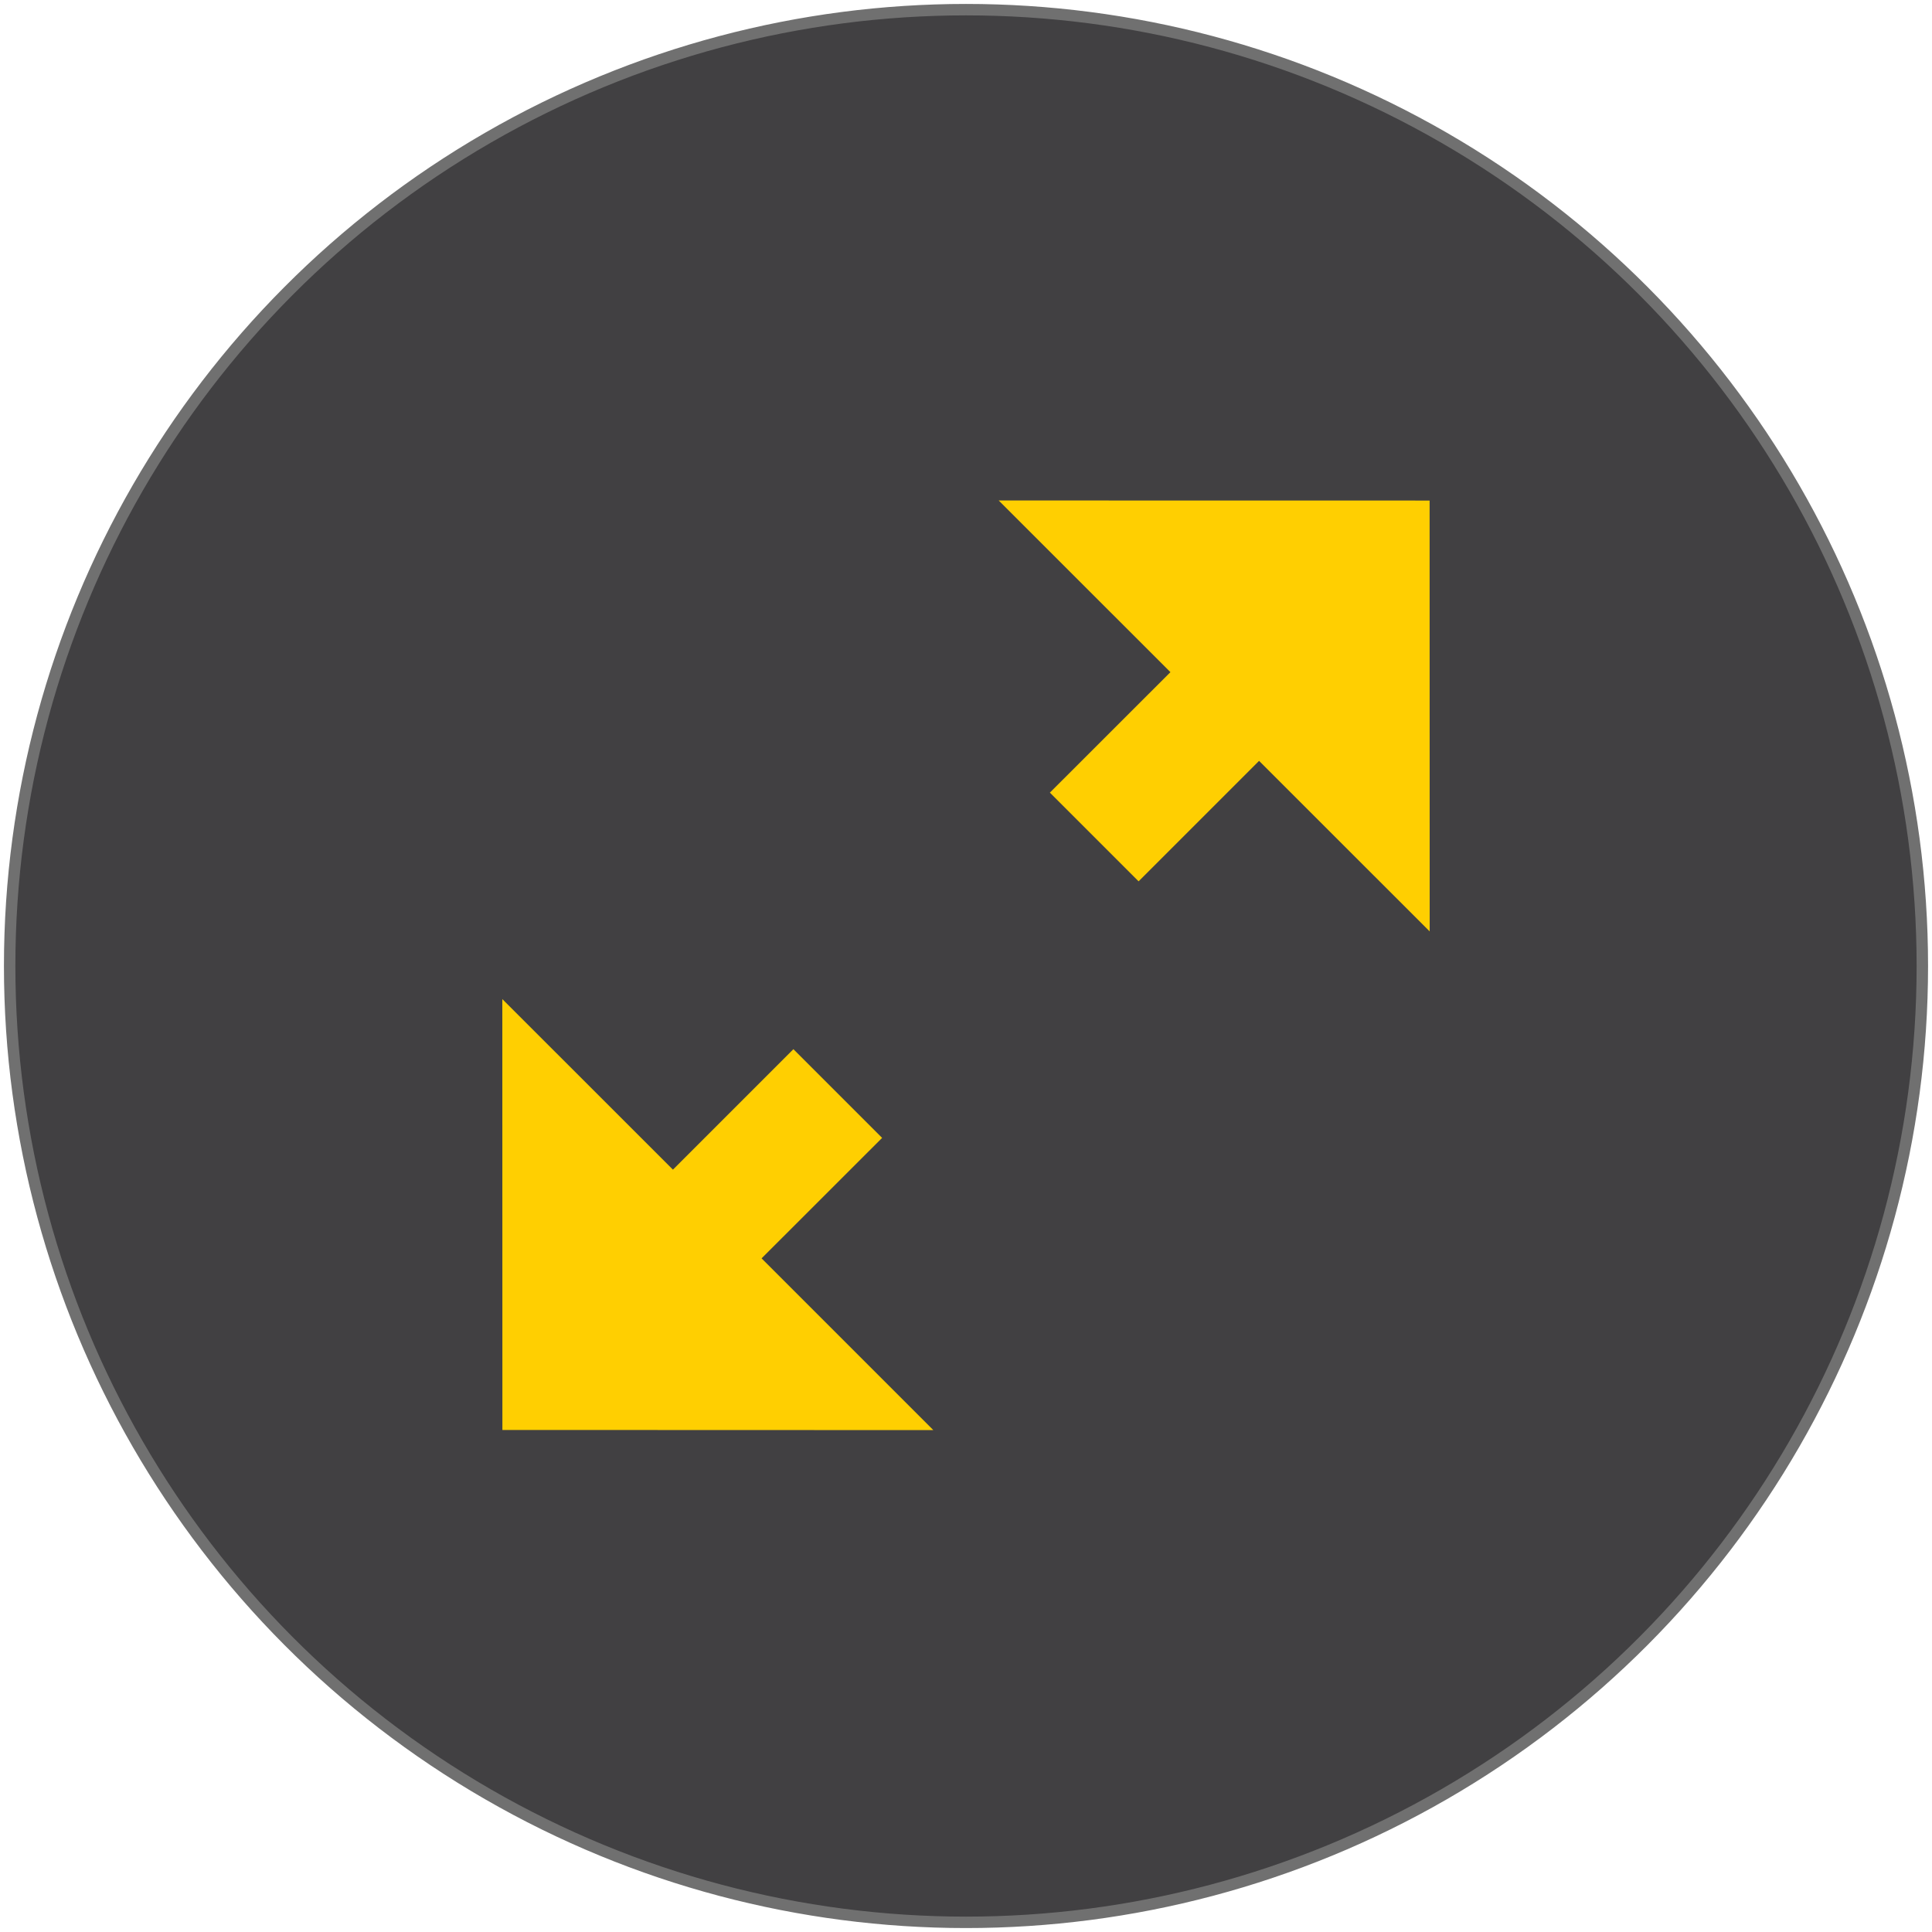
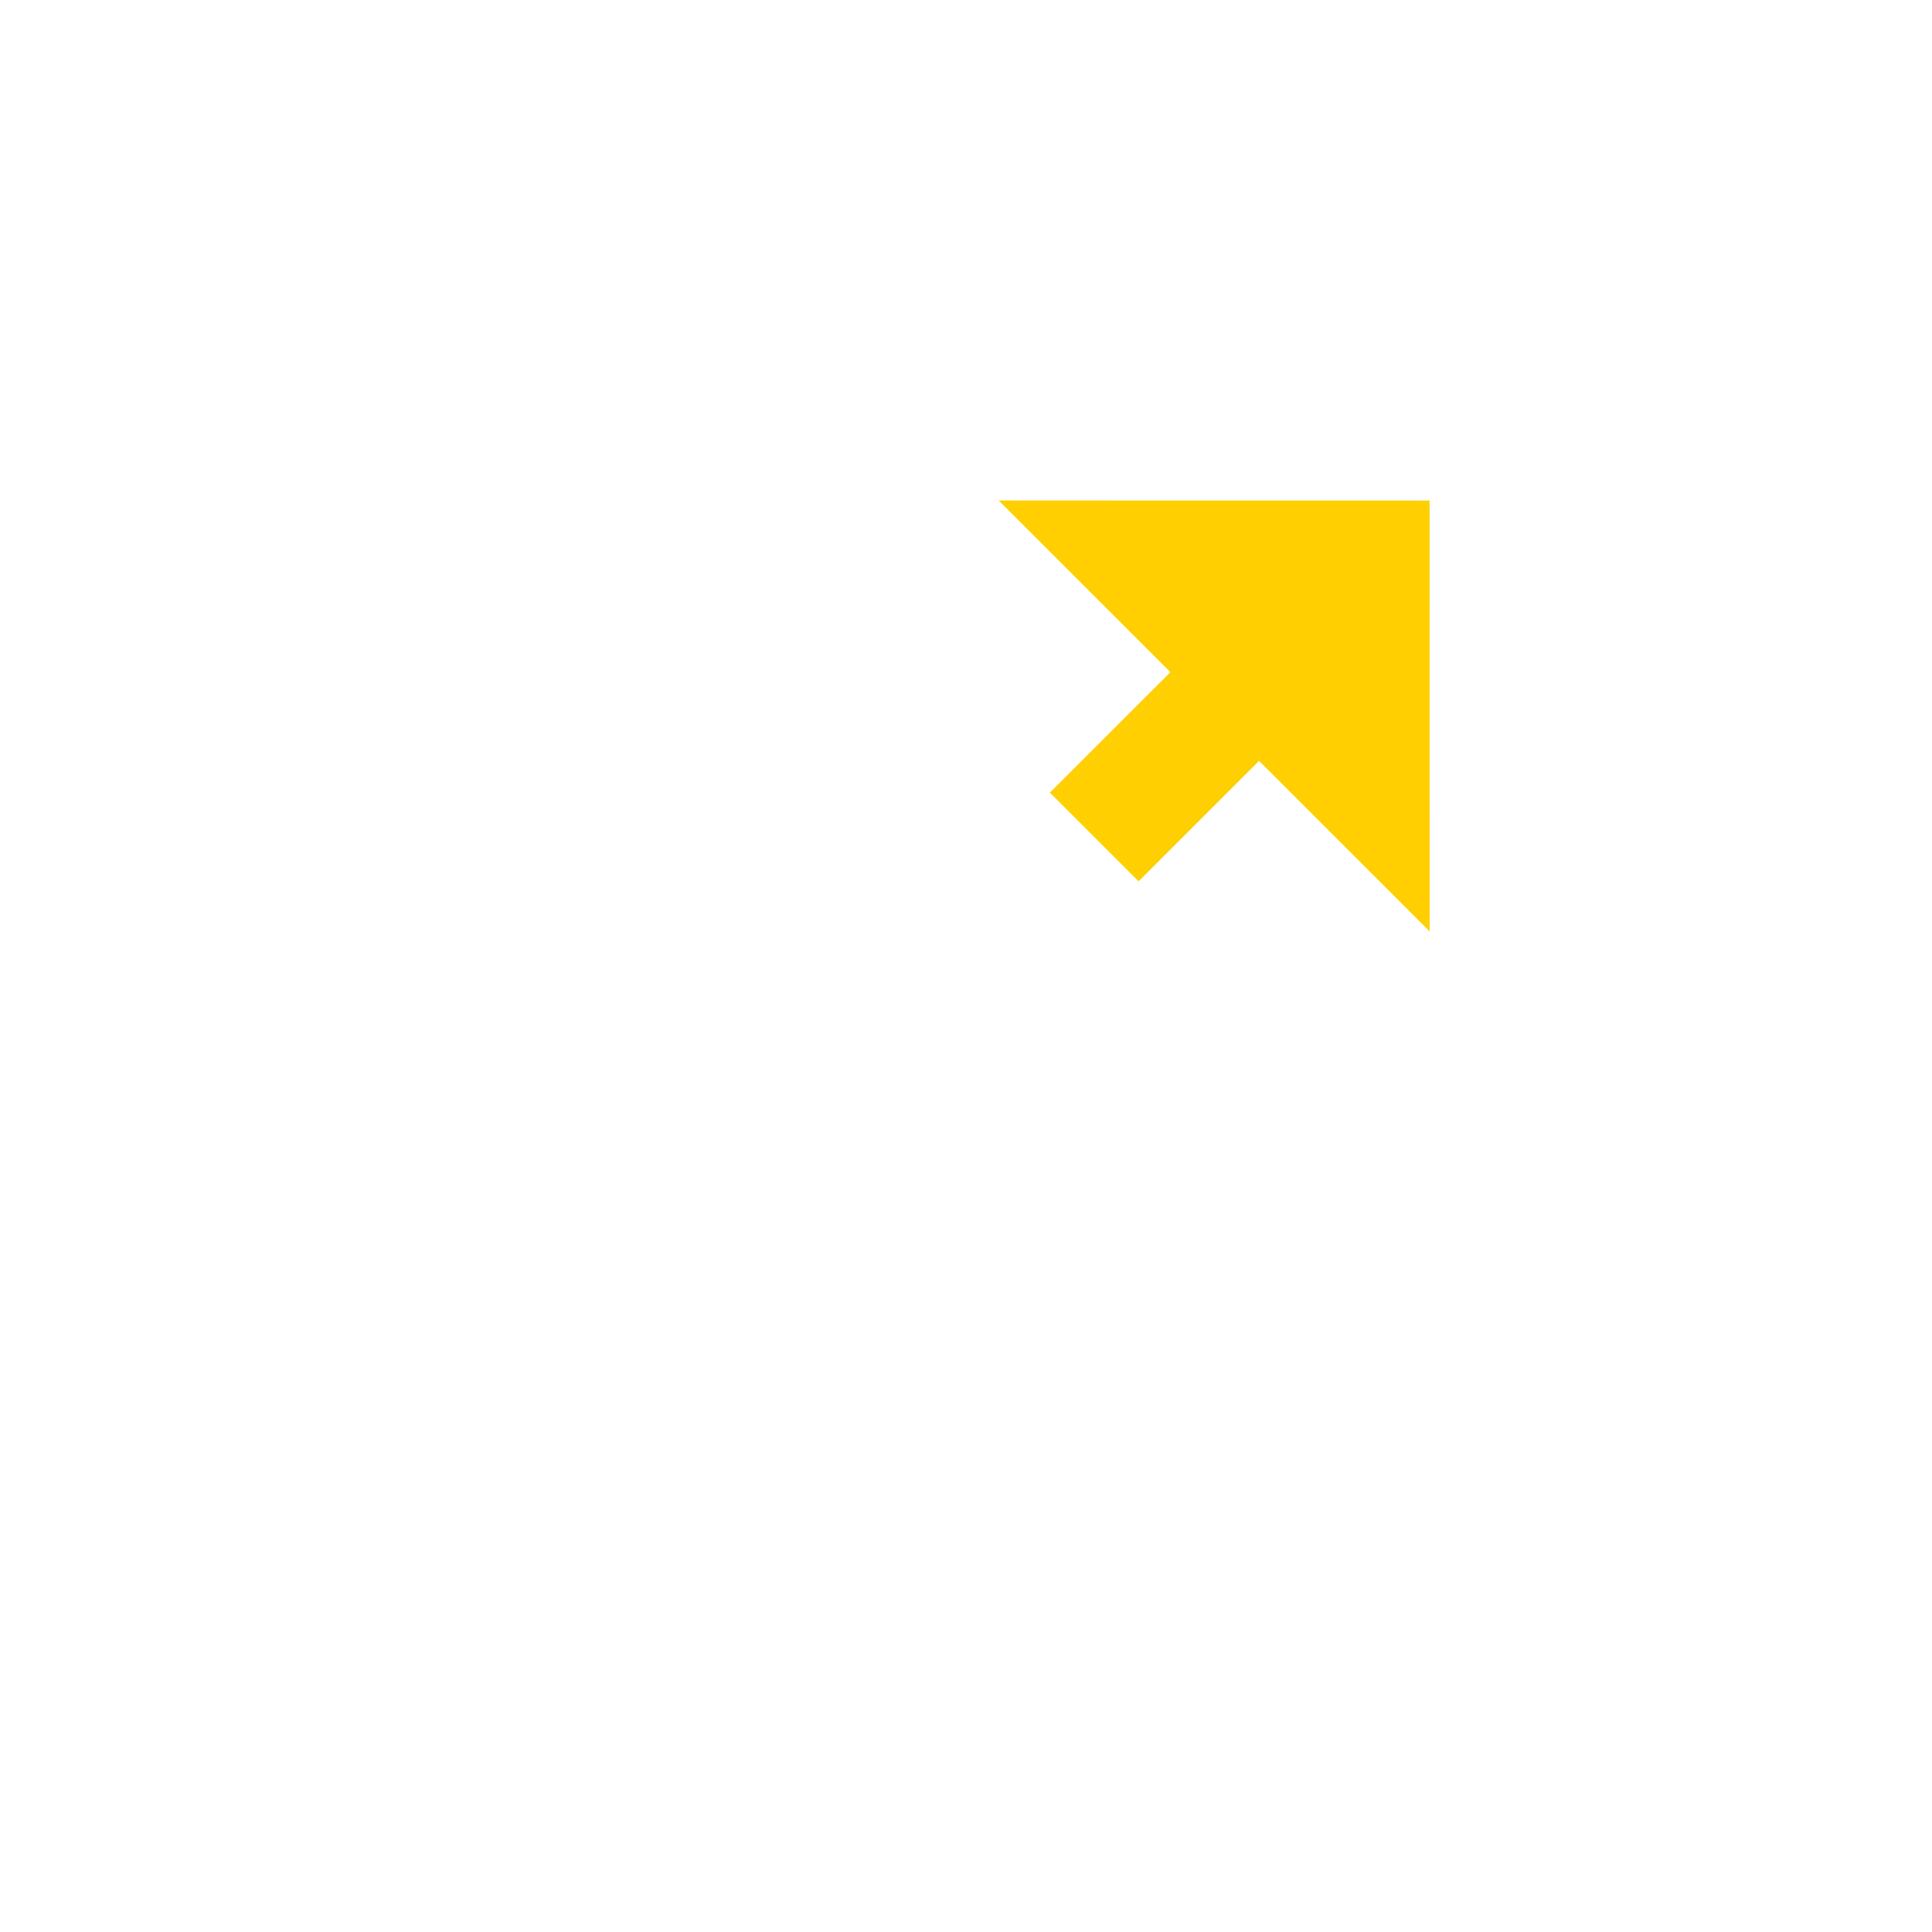
<svg xmlns="http://www.w3.org/2000/svg" id="Layer_1" data-name="Layer 1" viewBox="0 0 272 272">
  <defs>
    <style>.cls-1{fill:#414042;stroke:#707070;stroke-miterlimit:10;stroke-width:1.61px;}.cls-2{fill:#ffcf01;}</style>
  </defs>
-   <circle class="cls-1" cx="136" cy="136" r="134.64" />
  <polygon class="cls-2" points="140.6 70.46 164.78 94.63 147.81 111.59 160.3 124.08 177.26 107.12 201.28 131.13 201.27 70.47 140.6 70.46" />
-   <polygon class="cls-2" points="70.73 201.32 131.4 201.34 107.22 177.16 124.19 160.2 111.7 147.71 94.74 164.67 70.72 140.66 70.73 201.32" />
</svg>